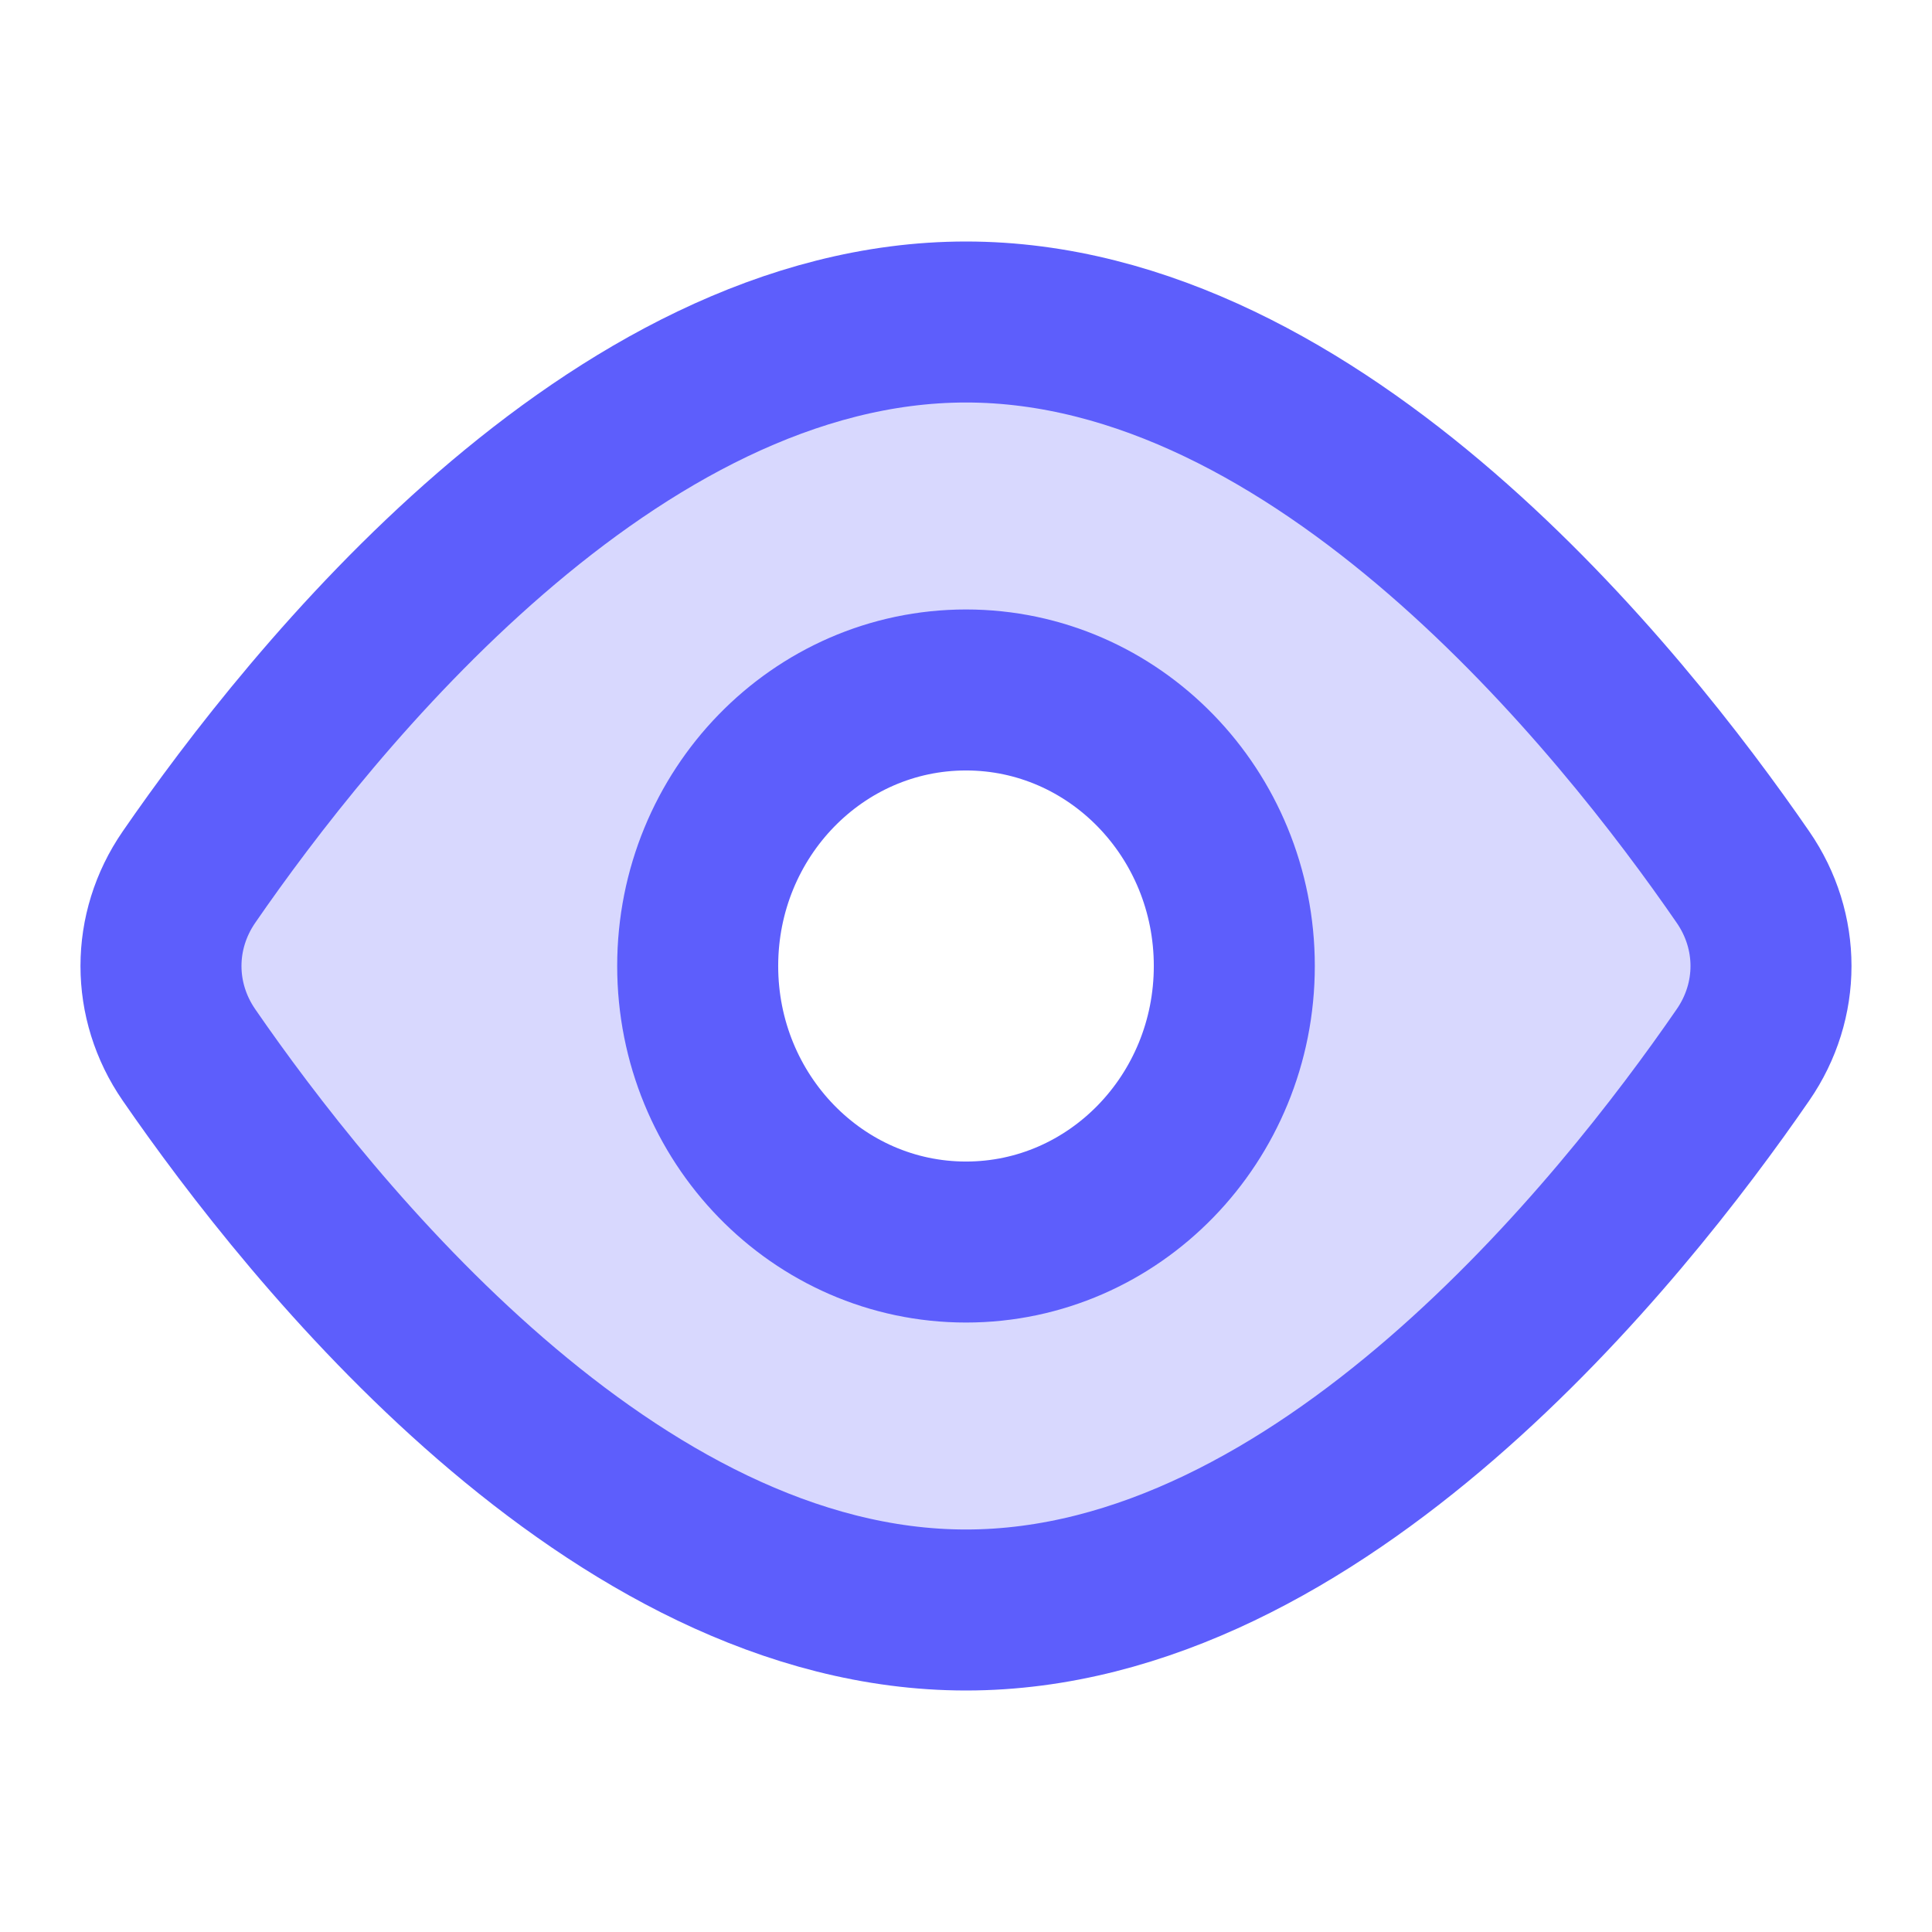
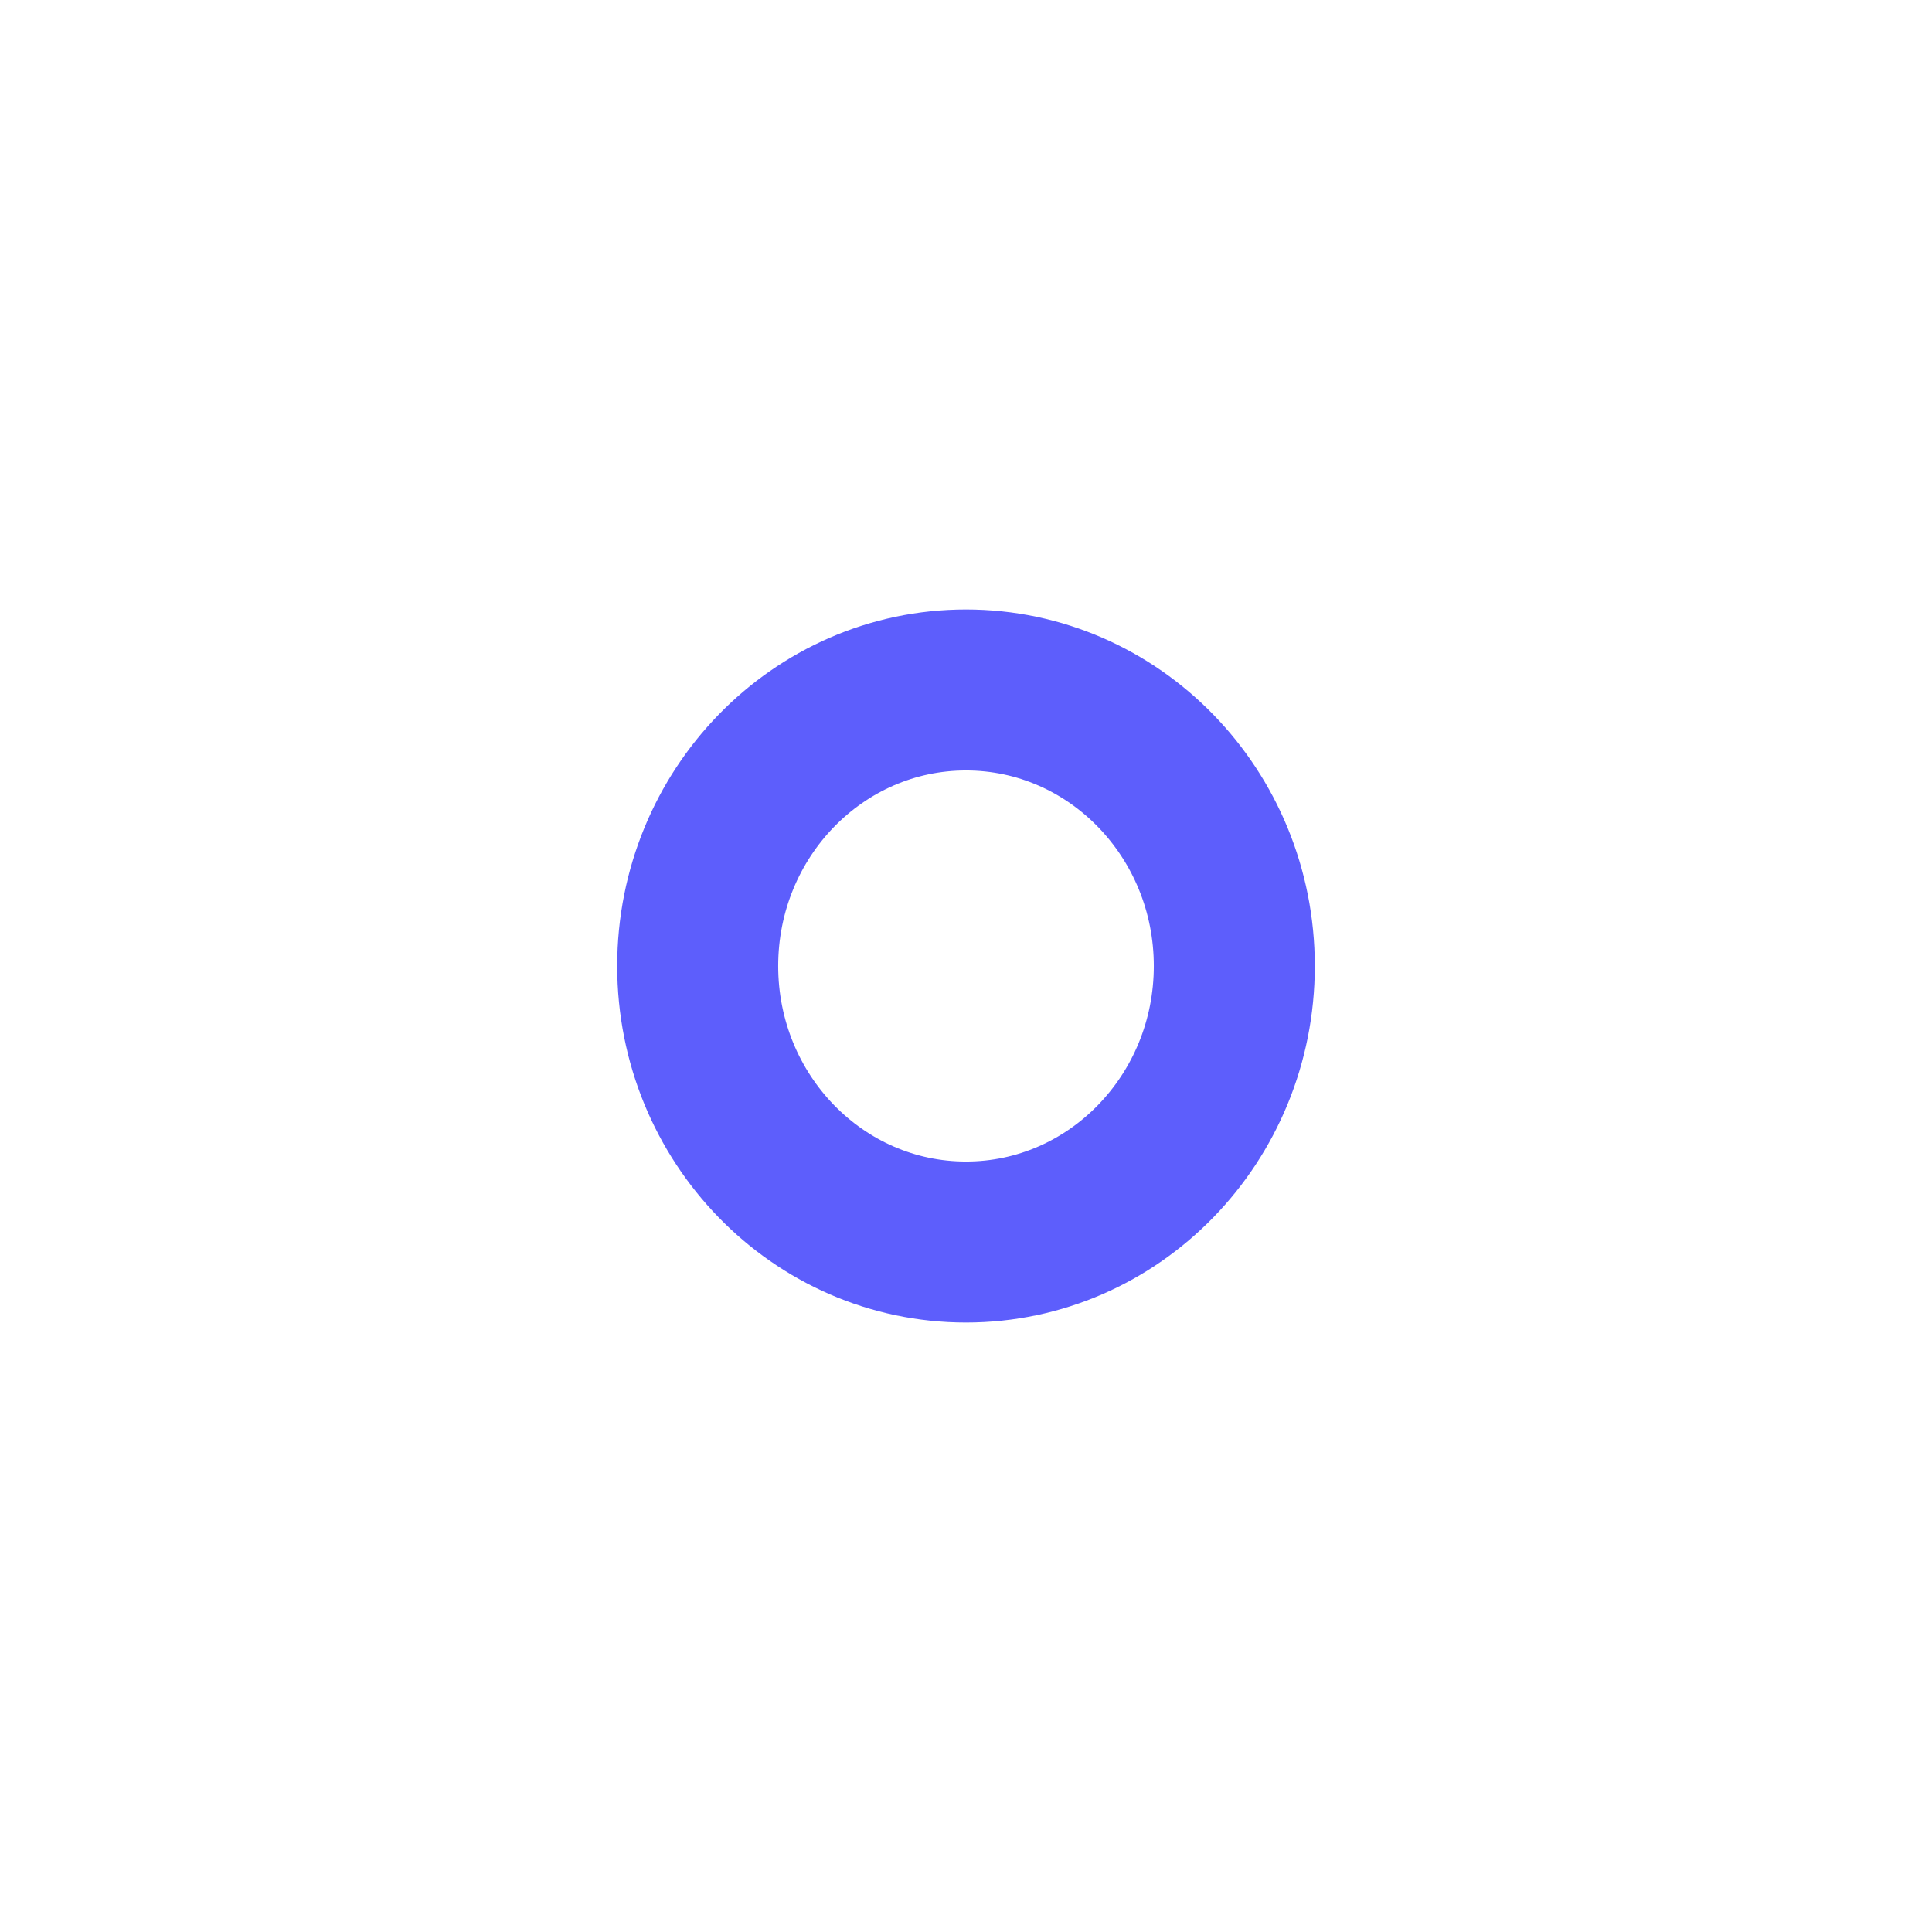
<svg xmlns="http://www.w3.org/2000/svg" width="24" height="24" viewBox="0 0 24 24" fill="none">
-   <path opacity="0.24" fill-rule="evenodd" clip-rule="evenodd" d="M12 20C16.389 20 20.14 15.299 21.652 13.104C22.116 12.432 22.116 11.568 21.652 10.896C20.14 8.701 16.389 4 12 4C7.611 4 3.86 8.701 2.347 10.896C1.884 11.568 1.884 12.432 2.347 13.104C3.86 15.299 7.611 20 12 20ZM12 15.429C13.841 15.429 15.333 13.893 15.333 12C15.333 10.107 13.841 8.571 12 8.571C10.159 8.571 8.667 10.107 8.667 12C8.667 13.893 10.159 15.429 12 15.429Z" fill="#5D5EFC" />
  <path d="M15.333 12C15.333 13.893 13.841 15.429 12 15.429C10.159 15.429 8.667 13.893 8.667 12C8.667 10.107 10.159 8.571 12 8.571C13.841 8.571 15.333 10.107 15.333 12Z" stroke="#5D5EFC" stroke-width="2" stroke-linecap="round" stroke-linejoin="round" />
-   <path d="M21.652 10.896C22.116 11.568 22.116 12.432 21.652 13.104C20.14 15.299 16.389 20 12 20C7.611 20 3.86 15.299 2.347 13.104C1.884 12.432 1.884 11.568 2.347 10.896C3.86 8.701 7.611 4 12 4C16.389 4 20.14 8.701 21.652 10.896Z" stroke="#5D5EFC" stroke-width="2" stroke-linecap="round" stroke-linejoin="round" />
</svg>